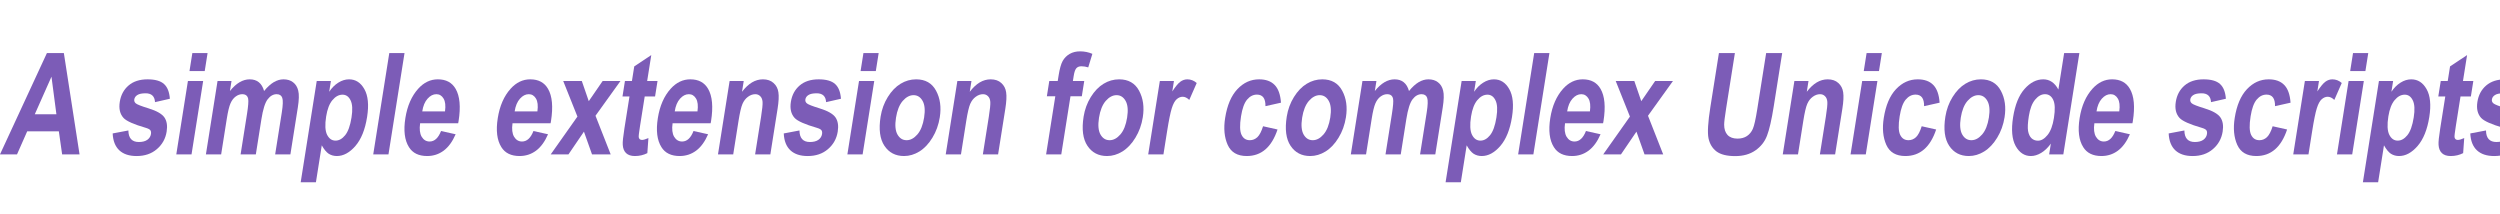
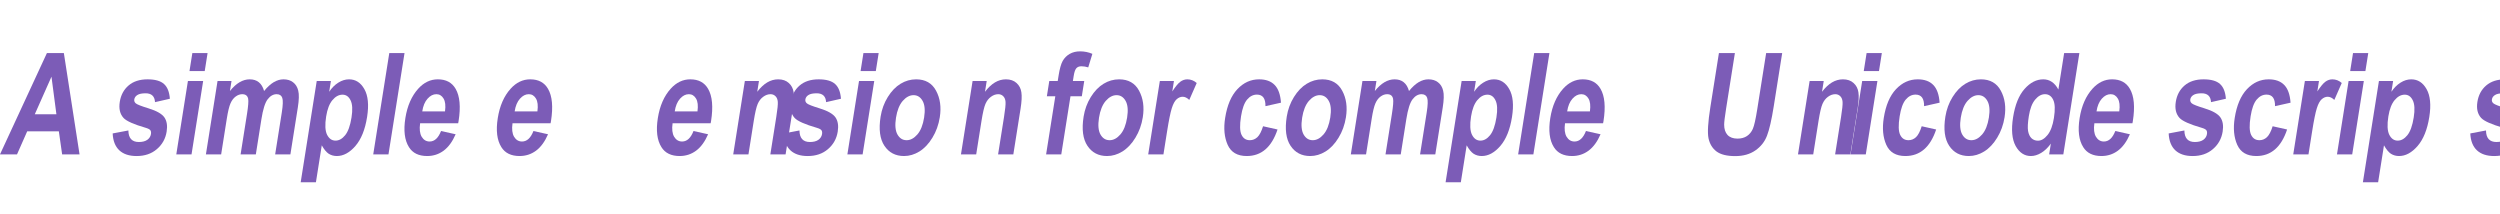
<svg xmlns="http://www.w3.org/2000/svg" xmlns:xlink="http://www.w3.org/1999/xlink" width="1990" height="170" viewBox="0 0 1990 170" version="1.1" image-rendering="optimizeQuality" shape-rendering="geometricPrecision" id="export">
  <defs>
    <path id="p0" d="m15829 0h-3465l-653-4579h-6300l-2025 4579h-3386l9335-20157h3373l3121 20157Z m-4604-7975l-981-7480-3324 7480h4305Z" />
    <path id="p1" d="m1185-4166l3125-591q30 2296 2078 2296 1089 0 1697-440 608-440 719-1141 76-482-116-757-206-275-909-481-3564-1031-4426-1966-1075-1169-753-3204 322-2035 1750-3259 1428-1223 3777-1223 2244 0 3267 921 1024 907 1174 2942l-2955 674q-102-1760-1873-1760-1116 0-1643 344-525 330-610 866-76 481 307 798 381 330 2534 990 2415 742 3153 1801 725 1059 446 2819-335 2117-1944 3492-1596 1375-4037 1375-2218 0-3442-1141-1221-1155-1319-3355Z" />
    <path id="p2" d="m4215-16582l566-3575h3032l-567 3575h-3031Z m-2627 16582l2313-14602h3032l-2313 14602h-3032Z" />
    <path id="p3" d="m3665-14602h2782l-316 1993q934-1168 1918-1746 984-577 2020-577 1103 0 1812 577 722 578 1049 1746 947-1168 1904-1746 971-577 1955-577 1169 0 1915 591 762 577 1023 1664 274 1086-83 3341l-1479 9336h-3032l1322-8346q346-2186 92-2901-252-729-1118-729-1011 0-1789 1017-776 1004-1242 3947l-1110 7012h-3032l1267-8002q377-2379 236-3067-184-907-1182-907-669 0-1307 467-639 468-1032 1375-391 894-731 3039l-1123 7095h-3032l2313-14602Z" />
    <path id="p4" d="m3809-14602h2822l-340 2145q761-1155 1810-1815 1050-660 2139-660 1956 0 3051 1952 1108 1953 540 5541-597 3768-2332 5775-1734 1994-3689 1994-906 0-1622-454-700-467-1375-1677l-1165 7356h-3032l3193-20157Z m1875 7053q-392 2475 184 3644 590 1169 1679 1169 1037 0 1916-1073 880-1086 1268-3533 368-2324-193-3424-545-1114-1595-1114-1103 0-2010 1086-905 1073-1249 3245Z" />
    <path id="p5" d="m1588 0l3193-20157h3032l-3193 20157h-3032Z" />
    <path id="p6" d="m8952-4647l2904 646q-953 2200-2396 3272-1440 1059-3265 1059-2533 0-3630-1774-1301-2062-713-5775 579-3657 2568-5857 1686-1856 3891-1856 2454 0 3545 1897 1257 2173 586 6408l-83 440h-7573q-248 1732 311 2681 571 949 1582 949 1457 0 2273-2090Z m789-3905q231-1705-290-2558-519-866-1425-866-958 0-1756 894-813 907-1057 2530h4528Z" />
-     <path id="p7" d="m131 0l5313-7521-2829-7081h3701l1385 4015 2762-4015h3544l-4967 6916 3022 7686h-3714l-1607-4524-3079 4524h-3531Z" />
-     <path id="p8" d="m9125-14602l-488 3080h-2061l-932 5885q-303 1911-259 2213 97 550 661 550 420 0 1267-371l-213 2998q-1141 577-2467 577-1155 0-1759-577-604-578-668-1664-58-798 330-3245l1008-6366h-1391l488-3080h1391l460-2902 3389-2255-817 5157h2061Z" />
-     <path id="p9" d="m11983 0h-3032l1181-7452q355-2242 302-2984-53-743-463-1141-396-399-987-399-761 0-1461 522-697 509-1090 1417-393 907-792 3423l-1047 6614h-3032l2313-14602h2808l-339 2145q944-1238 1974-1857 1043-618 2185-618 1325 0 2115 728 806 715 966 1857 176 1127-164 3272l-1437 9075Z" />
+     <path id="p9" d="m11983 0l1181-7452q355-2242 302-2984-53-743-463-1141-396-399-987-399-761 0-1461 522-697 509-1090 1417-393 907-792 3423l-1047 6614h-3032l2313-14602h2808l-339 2145q944-1238 1974-1857 1043-618 2185-618 1325 0 2115 728 806 715 966 1857 176 1127-164 3272l-1437 9075Z" />
    <path id="pa" d="m2068-7507q340-2145 1433-3905 1092-1760 2544-2640 1452-880 3093-880 2756 0 3971 2268 1218 2255 739 5280-357 2255-1471 4070-1101 1815-2586 2737-1470 907-3058 907-2546 0-3904-2035-1357-2035-761-5802Z m3065 206q-350 2214 296 3355 648 1127 1816 1127 1142 0 2137-1141 994-1141 1347-3369 344-2172-302-3313-646-1142-1801-1142-1142 0-2150 1142-994 1141-1343 3341Z" />
    <path id="pb" d="m2575-14602h1680l175-1100q315-1994 811-2888 509-894 1391-1402 894-509 2075-509 1286 0 2442 495l-821 2695q-700-220-1369-220-644 0-993 385-350 385-529 1512l-163 1032h2258l-482 3038h-2257l-1832 11564h-3018l1831-11564h-1680l481-3038Z" />
    <path id="pc" d="m4489 0h-3032l2313-14602h2808l-328 2076q952-1458 1591-1925 653-481 1402-481 1036 0 1866 728l-1479 3369q-647-632-1317-632-630 0-1194 495-549 481-961 1760-413 1278-955 4702l-714 4510Z" />
    <path id="pd" d="m13179-10285l-3088 688q35-2297-1697-2297-1116 0-1955 990-839 990-1212 3342-411 2598 101 3671 513 1072 1655 1072 853 0 1500-605 649-618 1131-2172l2878 646q-1756 5280-6126 5280-2796 0-3795-2227-999-2228-502-5363 594-3754 2426-5706 1847-1966 4328-1966 2008 0 3091 1113 1097 1114 1265 3534Z" />
    <path id="pe" d="m4768-20157h3176l-1729 10917q-403 2544-407 3314-1 1334 671 2062 685 729 1984 729 1103 0 1879-509 778-522 1172-1430 408-921 885-3932l1766-11151h3190l-1677 10587q-643 4056-1350 5871-692 1802-2328 2929-1620 1114-3996 1114-2467 0-3713-921-1230-935-1594-2613-349-1691 368-6215l1703-10752Z" />
    <path id="pf" d="m12075 0h-2822l340-2145q-892 1238-1935 1856-1043 619-2040 619-1917 0-3031-1994-1100-2007-512-5720 592-3740 2284-5637 1694-1911 3729-1911 958 0 1704 508 759 509 1294 1527l1150-7260h3032l-3193 20157Z m-6865-7617q-314 1980-154 2956 176 962 688 1457 528 482 1276 482 997 0 1911-1128 914-1127 1273-3396 398-2516-149-3616-533-1114-1635-1114-1050 0-1957 1086-907 1086-1253 3273Z" />
  </defs>
  <g id="page_4" transform="scale(0.004)" fill="#000000" stroke="none">
    <use y="30720" xlink:href="#p0" fill="#7c5cb7" />
    <use x="21236" y="30720" xlink:href="#p1" fill="#7c5cb7" />
    <use x="33495" y="30720" xlink:href="#p2" fill="#7c5cb7" />
    <use x="39624" y="30720" xlink:href="#p3" fill="#7c5cb7" />
    <use x="59220" y="30720" xlink:href="#p4" fill="#7c5cb7" />
    <use x="72686" y="30720" xlink:href="#p5" fill="#7c5cb7" />
    <use x="78816" y="30720" xlink:href="#p6" fill="#7c5cb7" />
    <use x="97204" y="30720" xlink:href="#p6" fill="#7c5cb7" />
    <use x="109463" y="30720" xlink:href="#p7" fill="#7c5cb7" />
    <use x="121721" y="30720" xlink:href="#p8" fill="#7c5cb7" />
    <use x="129058" y="30720" xlink:href="#p6" fill="#7c5cb7" />
    <use x="141317" y="30720" xlink:href="#p9" fill="#7c5cb7" />
    <use x="154783" y="30720" xlink:href="#p1" fill="#7c5cb7" />
    <use x="167042" y="30720" xlink:href="#p2" fill="#7c5cb7" />
    <use x="173171" y="30720" xlink:href="#pa" fill="#7c5cb7" />
    <use x="186638" y="30720" xlink:href="#p9" fill="#7c5cb7" />
    <use x="206233" y="30720" xlink:href="#pb" fill="#7c5cb7" />
    <use x="213570" y="30720" xlink:href="#pa" fill="#7c5cb7" />
    <use x="227036" y="30720" xlink:href="#pc" fill="#7c5cb7" />
    <use x="241736" y="30720" xlink:href="#pd" fill="#7c5cb7" />
    <use x="253995" y="30720" xlink:href="#pa" fill="#7c5cb7" />
    <use x="267461" y="30720" xlink:href="#p3" fill="#7c5cb7" />
    <use x="287057" y="30720" xlink:href="#p4" fill="#7c5cb7" />
    <use x="300523" y="30720" xlink:href="#p5" fill="#7c5cb7" />
    <use x="306653" y="30720" xlink:href="#p6" fill="#7c5cb7" />
    <use x="318911" y="30720" xlink:href="#p7" fill="#7c5cb7" />
    <use x="337299" y="30720" xlink:href="#pe" fill="#7c5cb7" />
    <use x="353207" y="30720" xlink:href="#p9" fill="#7c5cb7" />
    <use x="366673" y="30720" xlink:href="#p2" fill="#7c5cb7" />
    <use x="372803" y="30720" xlink:href="#pd" fill="#7c5cb7" />
    <use x="385061" y="30720" xlink:href="#pa" fill="#7c5cb7" />
    <use x="398528" y="30720" xlink:href="#pf" fill="#7c5cb7" />
    <use x="411994" y="30720" xlink:href="#p6" fill="#7c5cb7" />
    <use x="430382" y="30720" xlink:href="#p1" fill="#7c5cb7" />
    <use x="442641" y="30720" xlink:href="#pd" fill="#7c5cb7" />
    <use x="454899" y="30720" xlink:href="#pc" fill="#7c5cb7" />
    <use x="463470" y="30720" xlink:href="#p2" fill="#7c5cb7" />
    <use x="469599" y="30720" xlink:href="#p4" fill="#7c5cb7" />
    <use x="483066" y="30720" xlink:href="#p8" fill="#7c5cb7" />
    <use x="490403" y="30720" xlink:href="#p1" fill="#7c5cb7" />
  </g>
</svg>